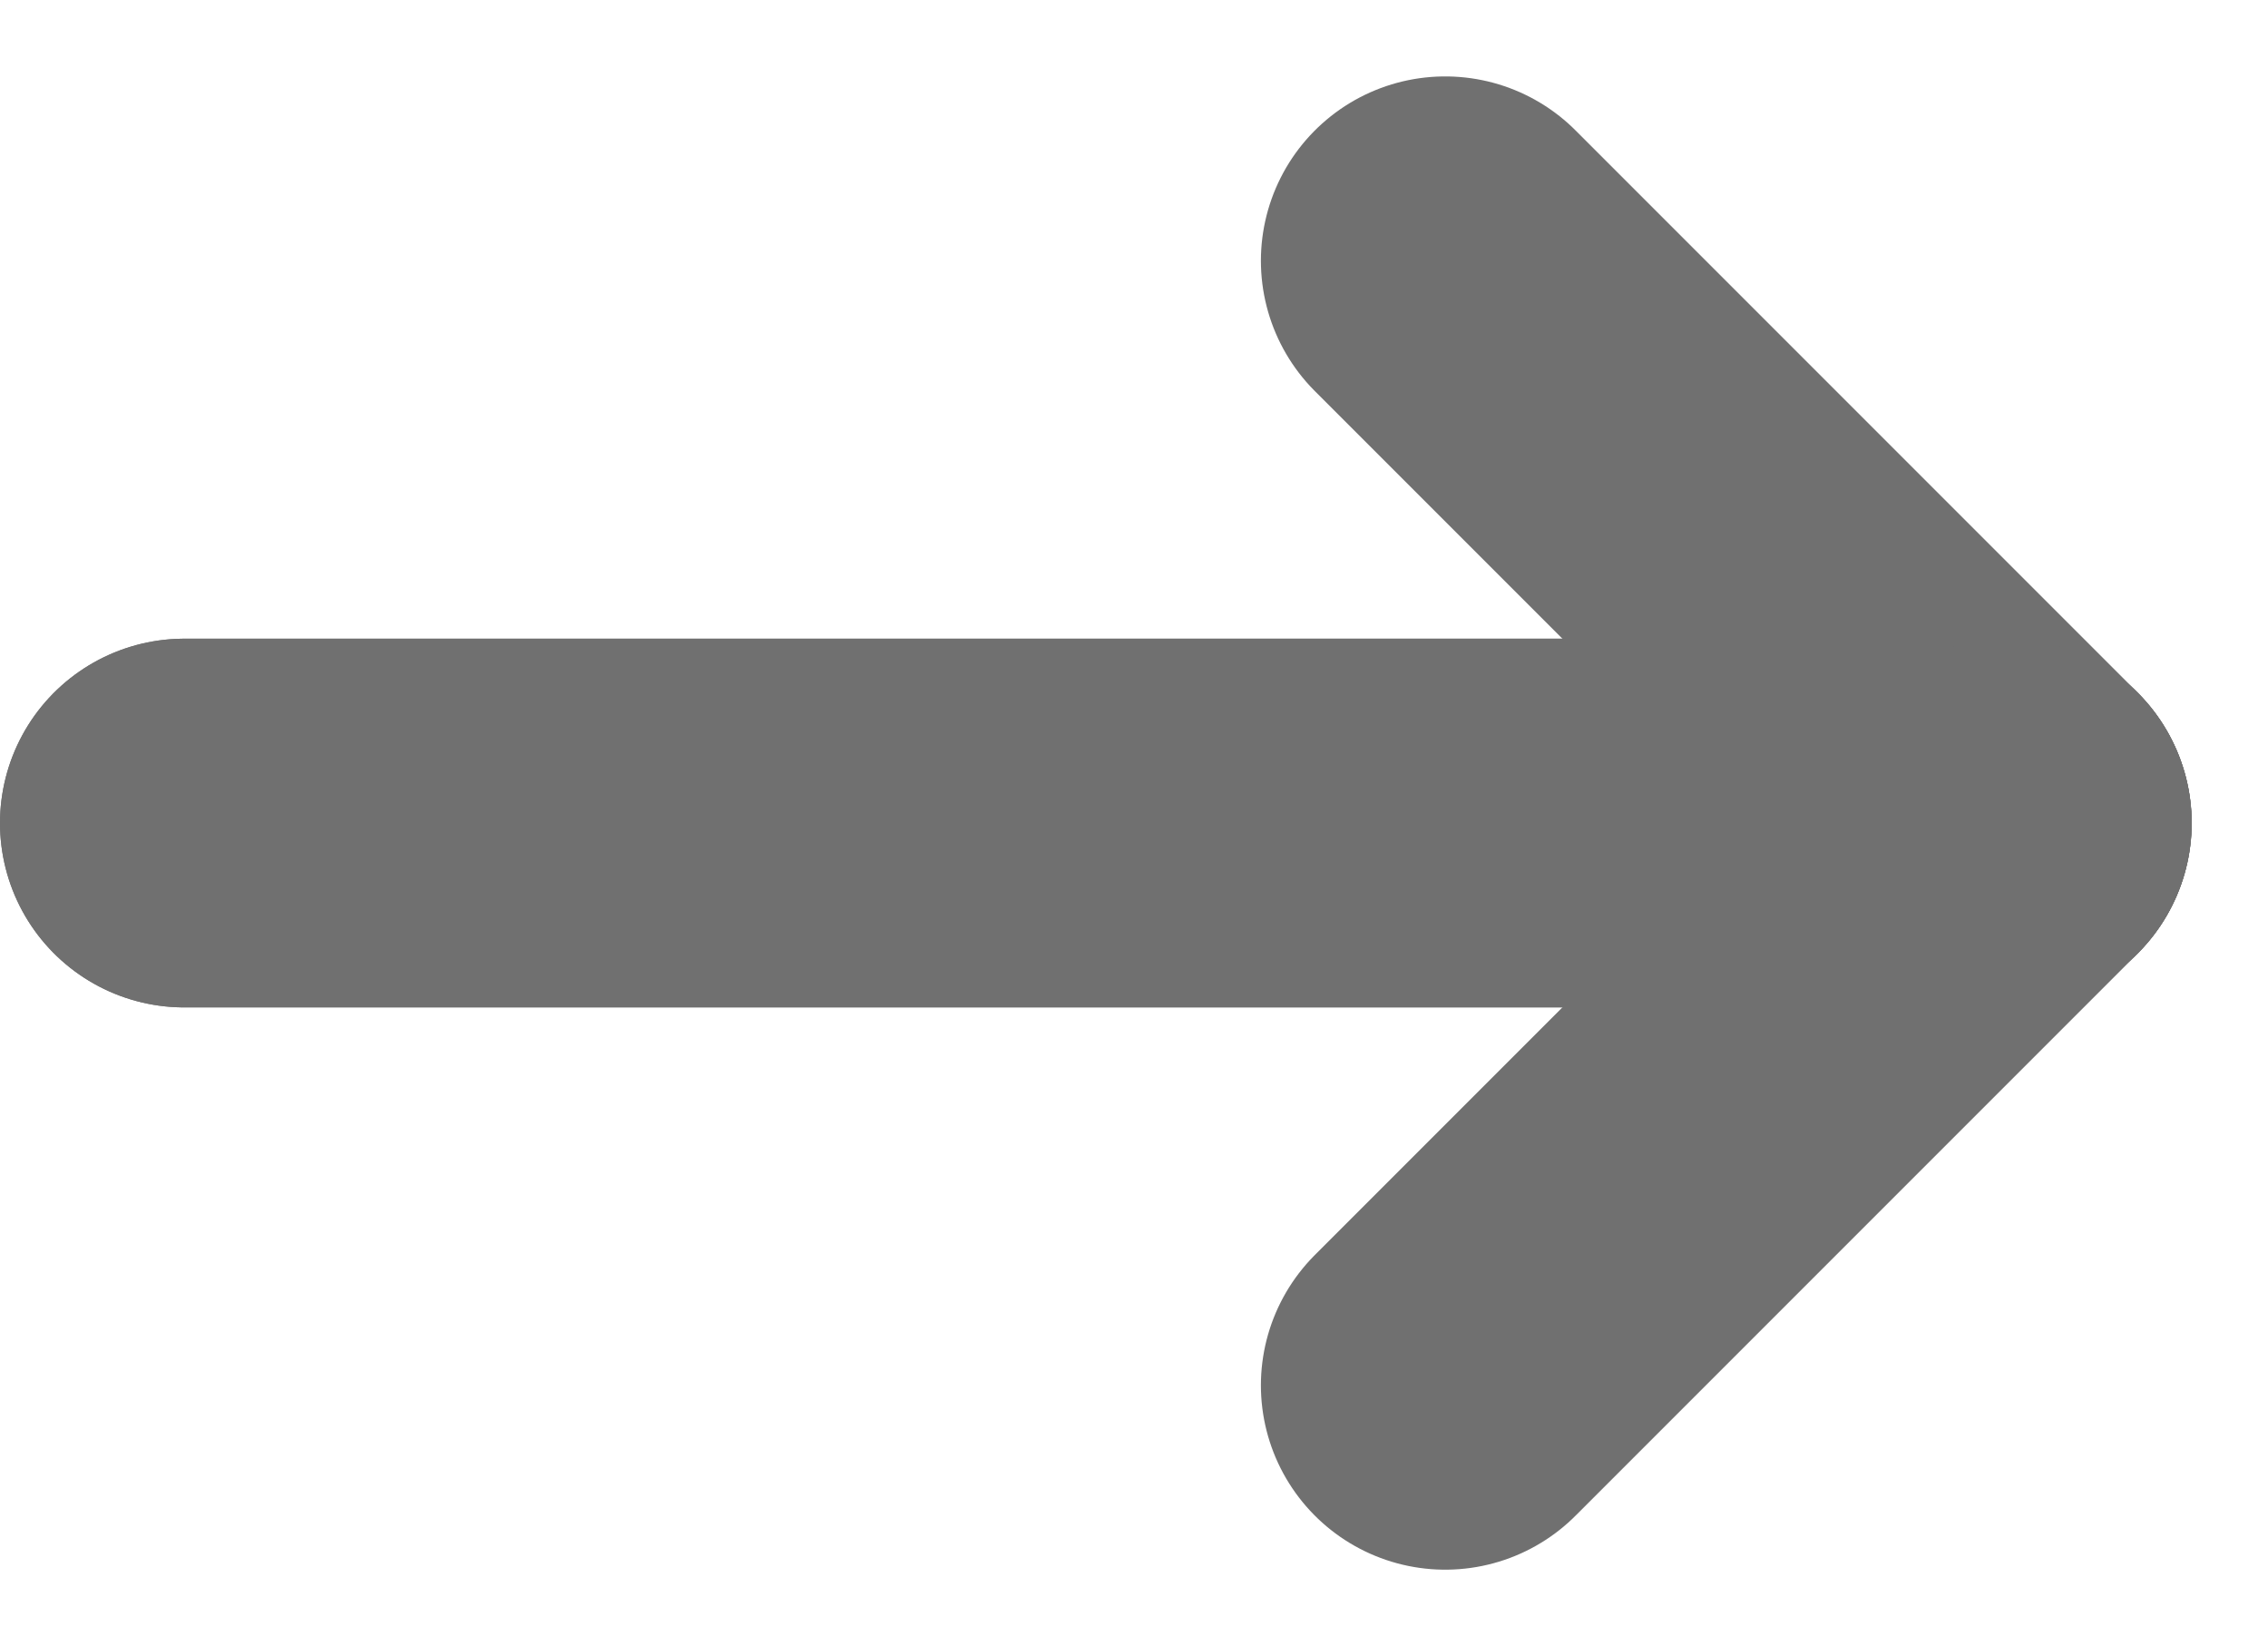
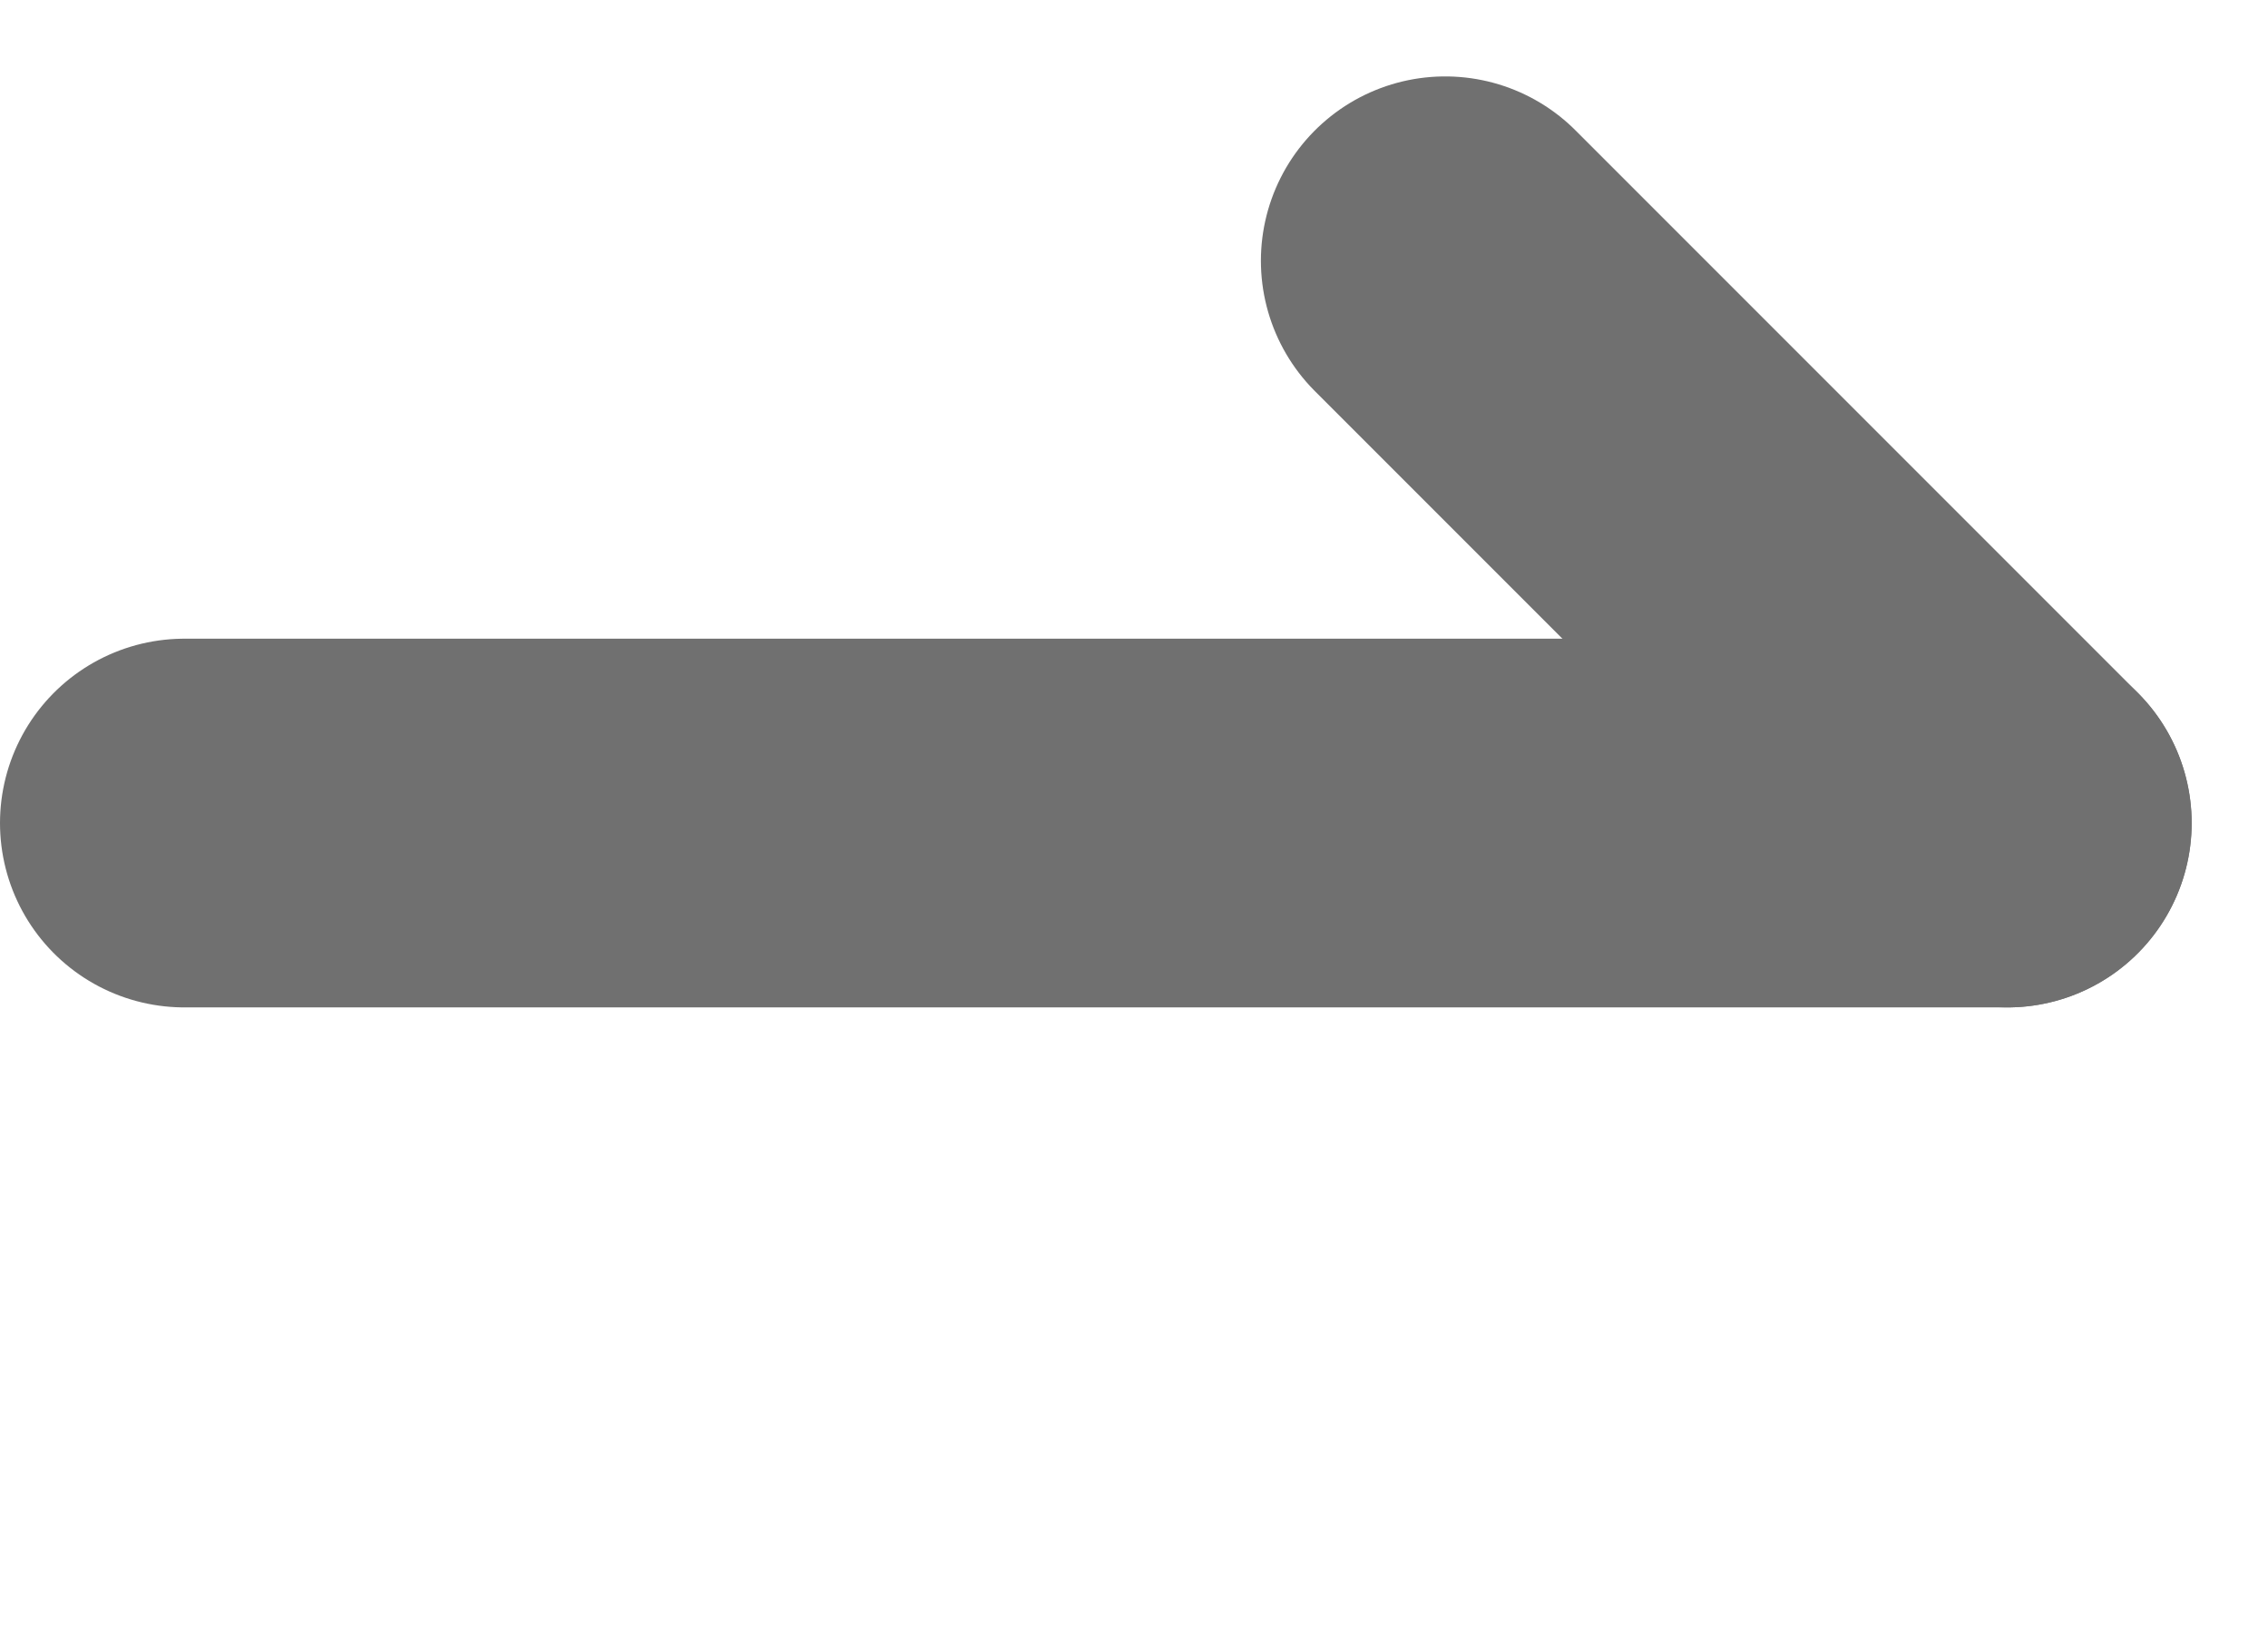
<svg xmlns="http://www.w3.org/2000/svg" width="24.61" height="17.856" viewBox="0 0 24.61 17.856">
  <g id="arrow" transform="translate(-549.5 -1192.645)">
    <g id="Raggruppa_6" data-name="Raggruppa 6" transform="translate(551.5 1195.474)">
-       <line id="Linea_6" data-name="Linea 6" x2="19.781" transform="translate(0 6.1)" fill="none" stroke="#707070" stroke-linecap="round" stroke-width="4" />
      <path id="Tracciato_1" data-name="Tracciato 1" d="M584.574,1201.574l-6.1-6.1" transform="translate(-564.792 -1195.474)" fill="none" stroke="#707070" stroke-linecap="round" stroke-width="4" />
    </g>
    <g id="Raggruppa_7" data-name="Raggruppa 7" transform="translate(551.5 1201.574)">
      <line id="Linea_6-2" data-name="Linea 6" x2="19.781" transform="translate(0 0)" fill="none" stroke="#707070" stroke-linecap="round" stroke-width="4" />
-       <path id="Tracciato_1-2" data-name="Tracciato 1" d="M584.574,1195.474l-6.1,6.1" transform="translate(-564.792 -1195.474)" fill="none" stroke="#707070" stroke-linecap="round" stroke-width="4" />
    </g>
  </g>
</svg>